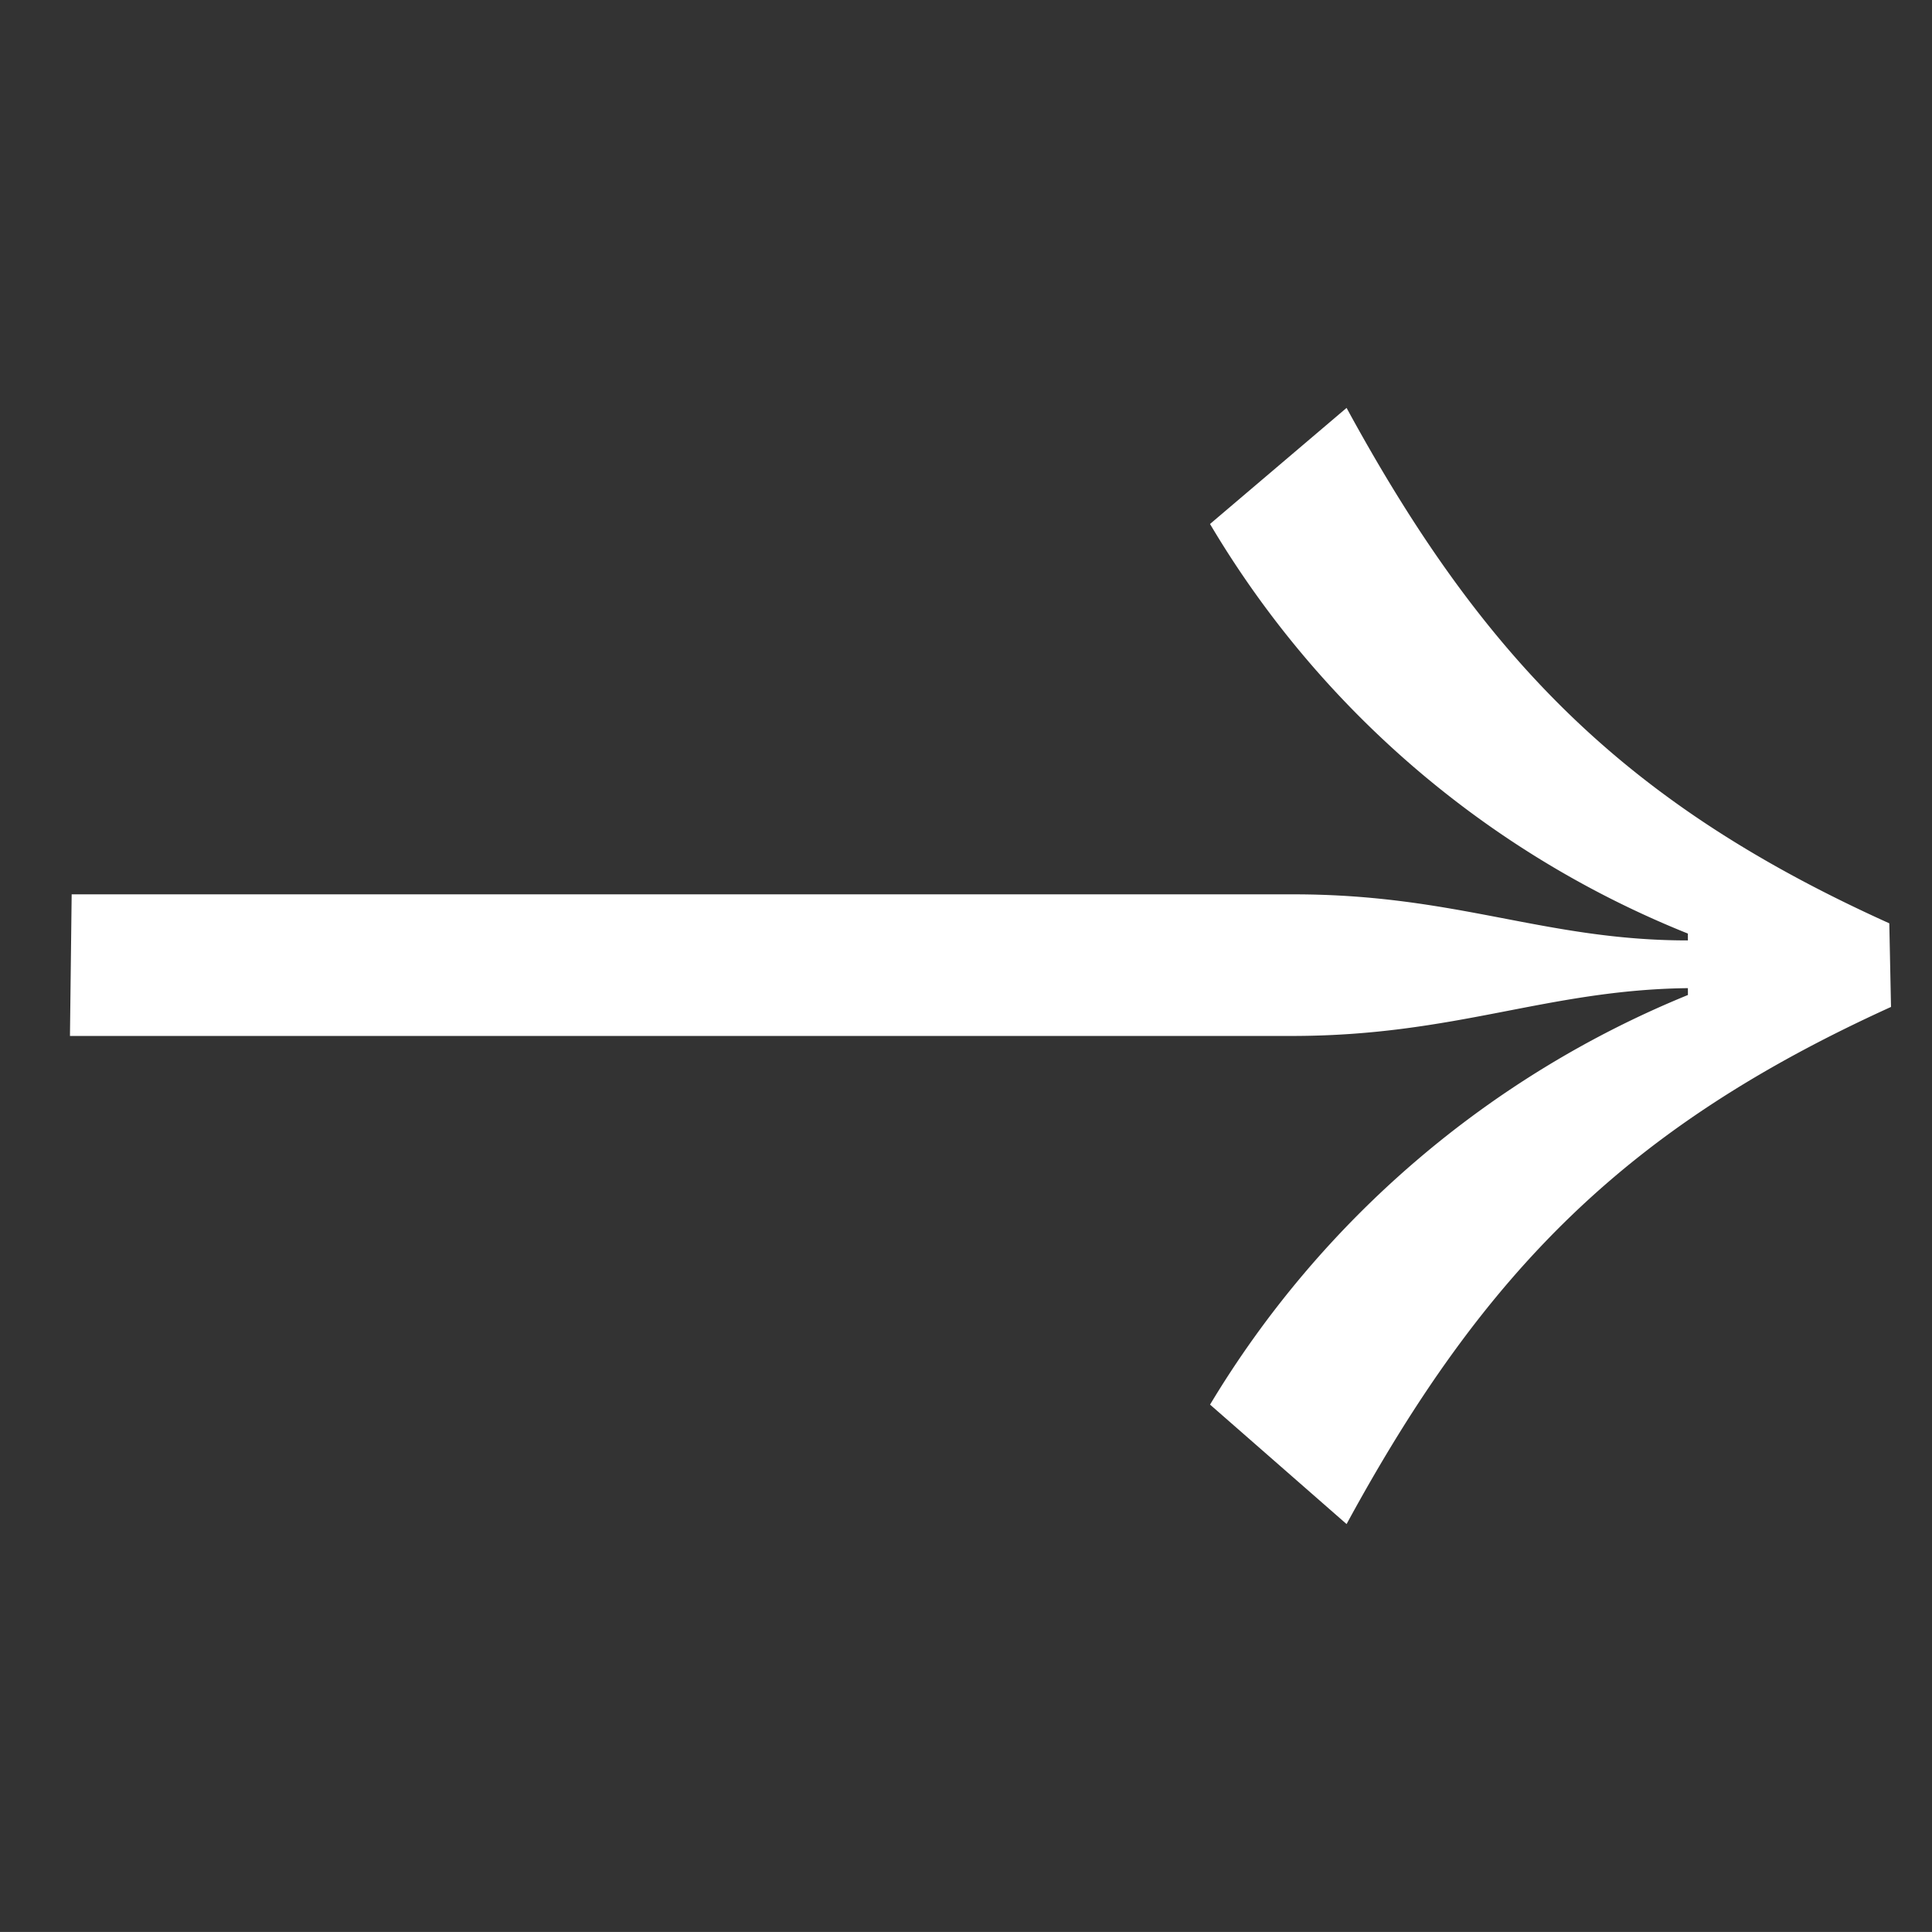
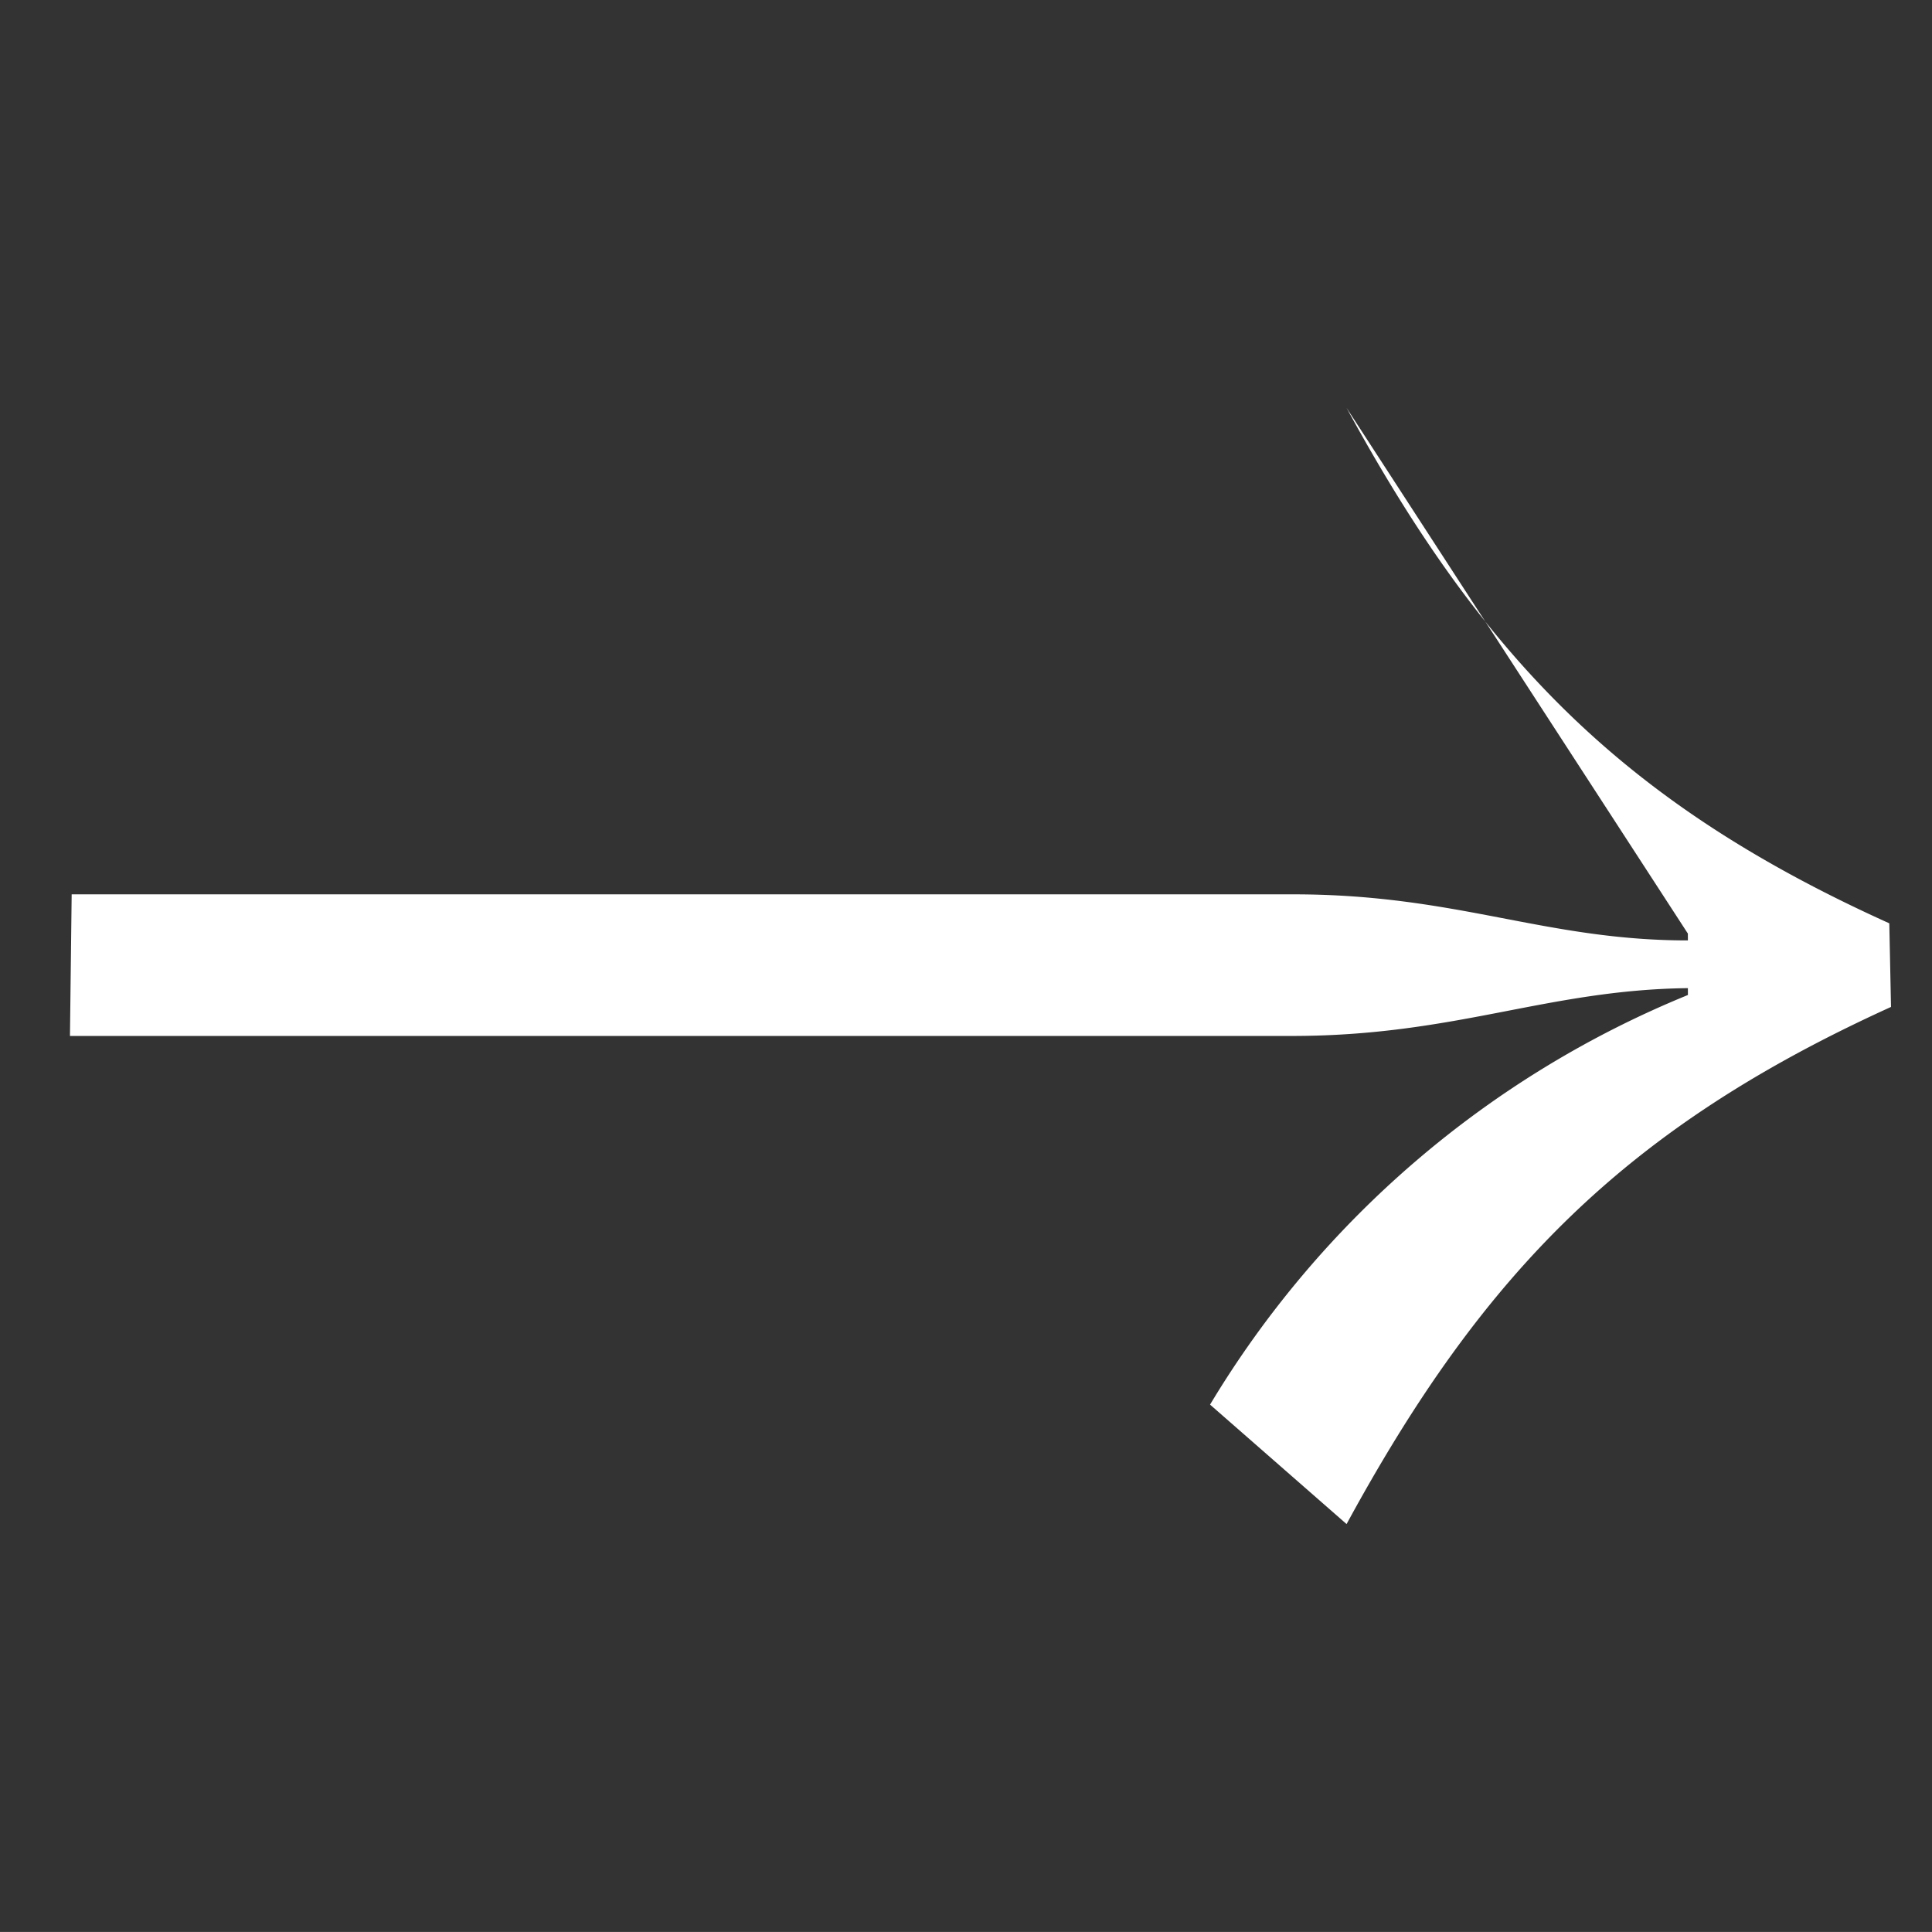
<svg xmlns="http://www.w3.org/2000/svg" width="42.427" height="42.426" viewBox="0 0 42.427 42.426">
  <rect x="0" y="0" width="42.427" height="42.426" fill="#333333" stroke="none" />
  <g id="Componente_11_25" data-name="Componente 11 – 25" style="mix-blend-mode: difference;isolation: isolate">
-     <path id="Tracciato_10" data-name="Tracciato 10" d="M2.173,30,0,27.774,18.975,8.8c2.544-2.544,4.611-3.18,6.838-5.407l-.107-.106a21.5,21.5,0,0,1-13.78,1.06L12.244.424c6.1,1.8,10.548,1.8,16.431-.424L30,1.272c-2.226,5.937-2.226,10.389-.424,16.484l-3.975.265A21.89,21.89,0,0,1,26.661,4.24l-.107-.106c-2.173,2.226-2.862,4.346-5.406,6.891Z" transform="translate(21.213) rotate(45)" fill="#fff" />
+     <path id="Tracciato_10" data-name="Tracciato 10" d="M2.173,30,0,27.774,18.975,8.8c2.544-2.544,4.611-3.18,6.838-5.407l-.107-.106L12.244.424c6.1,1.8,10.548,1.8,16.431-.424L30,1.272c-2.226,5.937-2.226,10.389-.424,16.484l-3.975.265A21.89,21.89,0,0,1,26.661,4.24l-.107-.106c-2.173,2.226-2.862,4.346-5.406,6.891Z" transform="translate(21.213) rotate(45)" fill="#fff" />
  </g>
</svg>